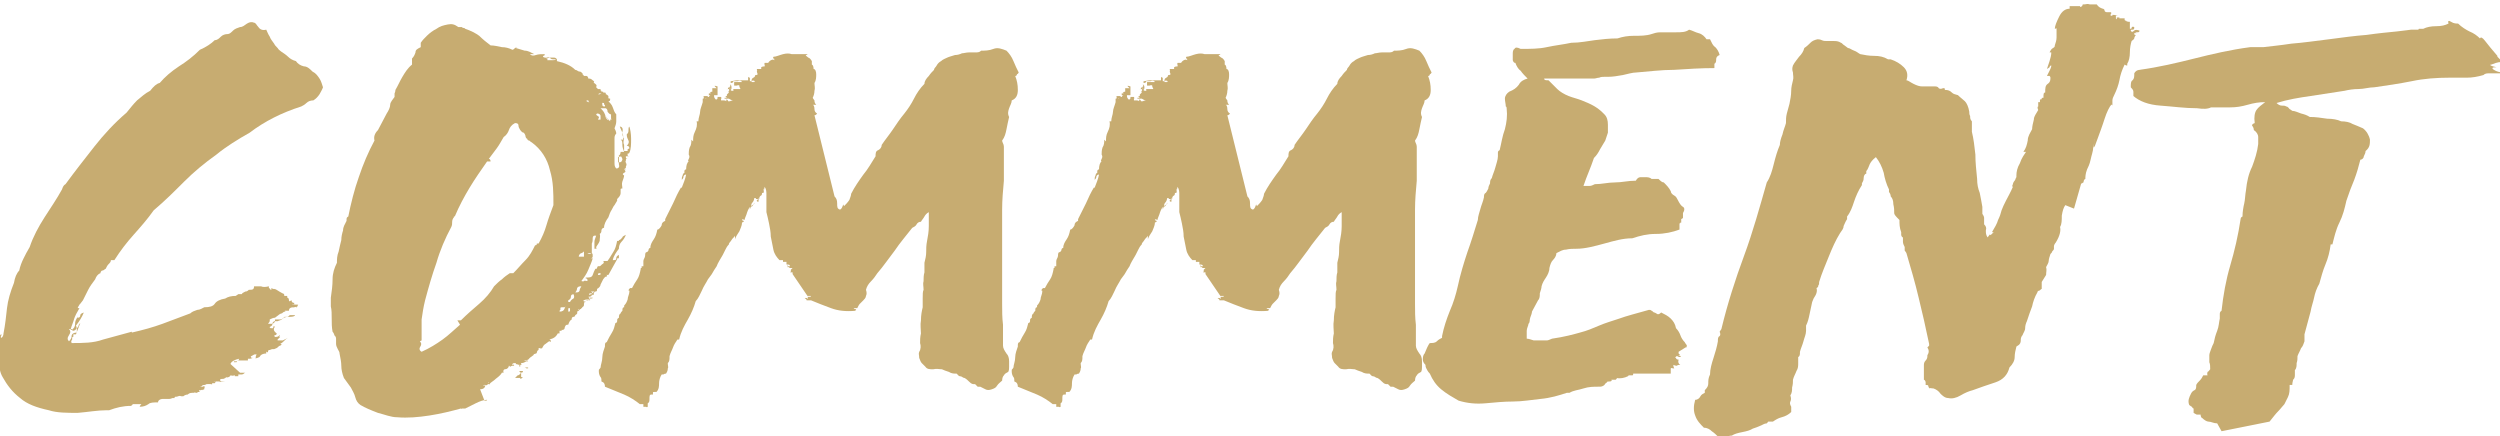
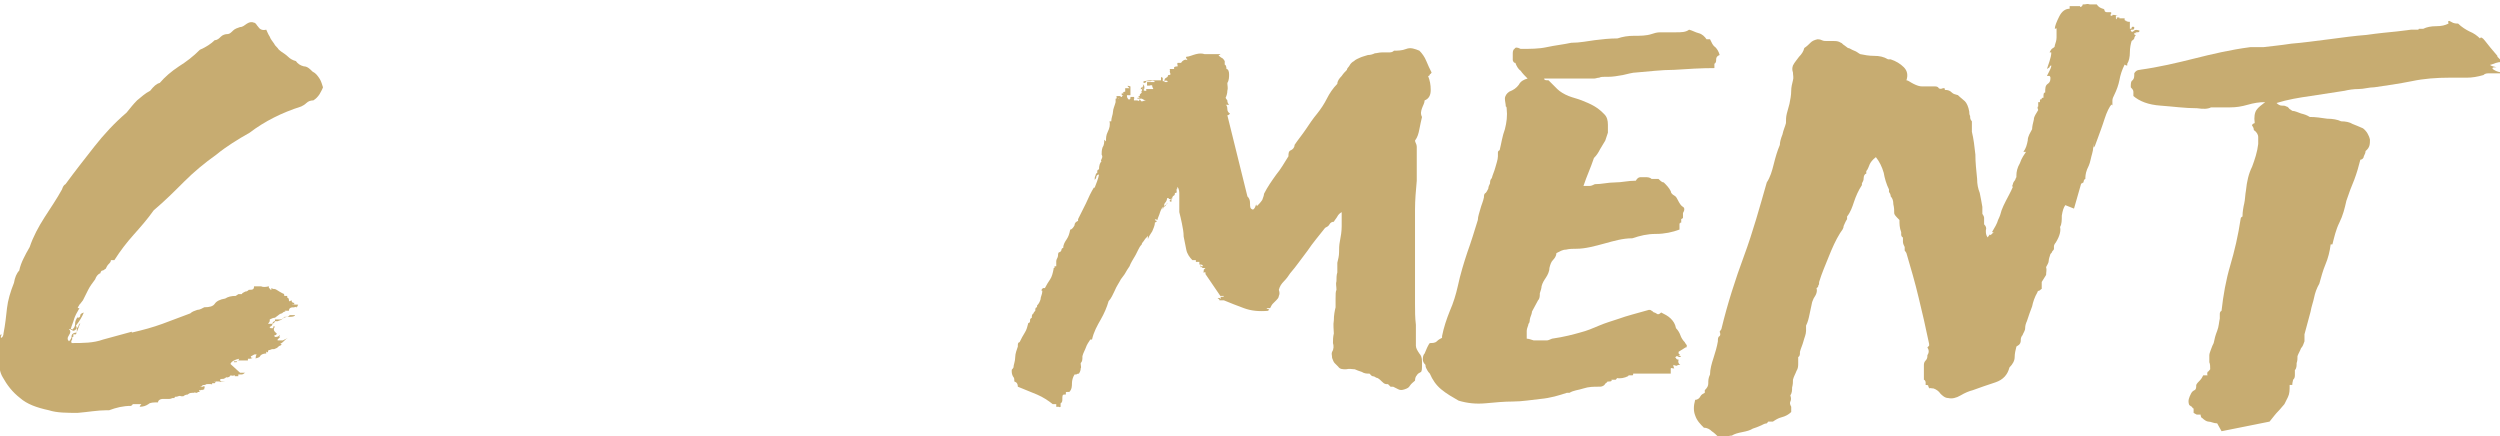
<svg xmlns="http://www.w3.org/2000/svg" id="a" version="1.1" viewBox="0 0 286.4 50">
  <defs>
    <style>
      .st0 {
        fill: #c7ac71;
      }
    </style>
  </defs>
-   <path class="st0" d="M90.8,31.4h0c0,0,0-.2,0-.2h0s-.1,0-.2,0c-.1,0-.1,0,0-.1-.1,0-.2,0-.2,0,0,0-.1,0,0,0,0,0,0,0,0,0h.2c0-.1,0-.2,0-.2,0,0,.1-.1.2-.2,0,0-.1,0-.2,0,0,0,0,0-.2,0,0,0,.1-.1,0-.1h-.2c.1-.1.1-.2,0-.2,0,0,0,0,0,0,0,0,0,.1,0,.1,0,0,0,0,0,0-.1,0-.1,0,0,0,.1,0,.2,0,.2,0s0,0,.1,0c0-.2-.2-.2-.4-.2,0-.2,0-.3,0-.3-.1,0-.3,0-.4,0,0,0,0-.1,0-.1s0,0,0-.1c0,0-.1,0-.2,0,0,0,0,0-.2,0-.3-.3-.6-.7-.7-1.2-.1-.5-.2-1-.3-1.5,0-.5-.1-1-.2-1.5s-.2-.9-.3-1.3c0-.2,0-.5,0-.7,0-.1,0-.2,0-.3v-1c0-.3,0-.6-.2-.9h0s0,.1,0,.2v.4s0,0,0,0v-.6s-.1.5-.1.5c0,0,0-.1,0-.2s0,0,0-.1c0,0-.1.1,0,.3,0,.2,0,.2-.2.2,0,.1,0,.2-.1.3-.1,0-.2.2-.2.2,0,0,0,0,0,0s0,0,0,0c0,0,0,0,0,0h0c0,.2,0,.2-.1.1,0,0,0,.1,0,.2,0,0,0,.1,0,.2-.2,0-.2,0-.2-.2,0,0,0,.1.1,0,0,0,0,0,0-.1,0,0,0,0,0,0s-.1,0-.2,0c0,0,0,0,0-.1h0c0-.1,0-.1,0,0,0,0,0,0-.2,0,0,.2-.1.4-.2.5-.1.1-.2.3-.1.5.1-.1.2-.2.2-.3,0,0,.1-.1.2-.2,0,0-.1.2-.3.3s-.2.3-.3.5c0,0,0-.1,0-.2s0,0,0-.1c0,0-.2.3-.3.6-.1.4-.3.7-.3.9-.2-.1-.3-.1-.3,0,0,0,.1.1.2.1,0,0,0,.1,0,.1s0,0-.2.1c0,.4-.2.7-.3,1-.2.3-.4.6-.5.9,0-.1,0-.3,0-.4-.1.2-.3.3-.4.5-.1.2-.3.3-.3.5-.2.2-.3.4-.4.6-.1.2-.2.4-.3.6-.3.5-.6,1-.7,1.3-.2.3-.4.6-.5.8-.1.2-.3.4-.5.7-.2.4-.5.8-.7,1.3-.2.4-.4.9-.7,1.2-.2.7-.5,1.4-.9,2.1-.4.7-.8,1.4-1,2.3h-.2c-.2.3-.4.6-.5.9-.1.3-.3.6-.4,1,0,.4,0,.6-.2.8,0,.3.1.5,0,.6,0,.1,0,.3-.2.6,0,0-.2,0-.3.1,0,0-.1,0-.1,0s0,0-.1,0c-.2.3-.3.7-.3,1,0,.3,0,.7-.3,1h-.2c-.2,0-.2,0-.2.1,0,0,0,.1,0,.2,0,0-.1,0-.1,0s0,0-.1,0c-.2,0-.2.2-.2.5,0,.2,0,.4-.2.5,0,0,0,.1,0,.2,0,0,0,0,0,.2,0,0,0,0,0,0,0,0-.1.1-.2,0-.1,0-.2,0-.3,0,0,0,0-.2,0-.3,0,0-.2,0-.4,0-.5-.4-1.1-.8-1.8-1.1-.7-.3-1.5-.6-2.2-.9,0-.3-.1-.5-.4-.6,0-.2,0-.4-.1-.5-.1-.1-.2-.4-.2-.6s0-.1,0-.2.1-.1.2-.3c0-.3.2-.7.2-1.2,0-.4.2-.9.3-1.2,0,0,0-.1,0-.2,0,0,0,0,0,0,0-.2.1-.3.2-.3.2-.4.4-.8.6-1.1.2-.3.3-.7.4-1.1.2,0,.2-.2.2-.3,0-.1,0-.2.2-.3,0-.2,0-.4.2-.5,0-.1.1-.2.2-.3,0-.2,0-.4.2-.4,0,0,0-.1,0-.2,0,0,0,0,0,0,.2-.2.3-.4.4-.7,0-.3.2-.6.2-.9,0,0,0-.1,0-.1h-.1c0,0,0-.2.2-.3,0,0,0,0,0,0,0,0,0,0,.2,0,.2-.4.4-.7.6-1s.3-.7.4-1.2c0,0,0-.1,0-.1s0,0,0,0c.1,0,.2,0,.1,0,0,0,0-.1,0-.2h.2c0-.2,0-.4,0-.6,0-.2.2-.4.2-.6,0-.1,0-.3.1-.4,0,0,0,0,0,0,0,0,0,0,0,0,.2,0,.3-.2.3-.3,0-.1.1-.2.2-.2,0-.4.2-.7.4-1,.2-.3.3-.6.4-1.1.2,0,.4-.3.5-.5,0-.3.2-.4.4-.5,0,0,0,0,0,0,0,0,0,0,0-.2.3-.6.6-1.2.9-1.8.3-.7.6-1.3.9-1.8h.1c.2-.5.4-1,.5-1.5-.1,0-.2,0-.3.2,0,.2-.1.3-.2.4,0-.2,0-.3.1-.5,0-.1.1-.3.2-.3,0,0,0-.1,0-.2s.1-.2.2-.2c0-.4.1-.8.3-.9-.1,0-.1-.1,0-.3s.1-.3,0-.5c0,0,.1,0,0,0,0,0,0,0,0,0,0-.2,0-.5.1-.8.2-.3.2-.6.2-.9l.2.2c0-.4,0-.7.2-1.1.2-.4.3-.8.2-1.2h.2c0-.4.2-.8.2-1.1,0-.3.2-.7.3-1.1,0-.2,0-.3,0-.4,0,0,.1,0,.2,0,0,0,.2,0,.2,0,0,0,0-.1-.1,0,0,0-.1,0-.2,0,0-.1,0-.2.1-.2,0,0-.1,0-.1,0,0,0,0,0,0-.1,0,0,.1,0,.2,0,0,0,.1,0,.2,0h0c0,0,.1,0,.1,0,0,0,0,.1-.1.1s-.1,0-.1,0c0,0,.1,0,.2,0,0,0,0,0,.1,0,0,0,.1-.2.2-.2,0,0-.1,0-.2,0,0,0,0,0,0,0,0,0,0,0,0,0,0,0,0,0,0,0s0,0,0,0c0,0,0-.1,0-.2,0,0,.1,0,.2,0,0,0,0,0,0,0s0,0,0-.1c0,0,0,0,0,0s0,0-.1,0c0,0,.1-.1.3-.1,0,0,0-.1,0-.2s0,0,0-.2c0,0,.1,0,.2,0,0,0,.1,0,.3,0,0,0-.1-.1-.2-.2s0-.1.3,0c0,.2,0,.3,0,.4,0,0,0,.3,0,.6,0,0-.2,0-.2,0,0,0-.1,0-.2,0,0,.2,0,.3.2.5.2,0,.2-.1.2-.3h.4c0,0,.1.2,0,.2,0,0,0,.2,0,.2,0,0,.2,0,.3,0,.1,0,.2,0,.3.1,0,0,0,0,0-.2.2,0,.2.2.2.2,0,0,0,0,.2,0,0,0,.2-.1.4-.1-.2,0-.3-.1-.5-.2-.1,0-.3,0-.5,0,0,0,0-.1,0-.1s0,0,0,.1c0,0,0,0,0,0,0,0,0,0,0-.1h.3c0,0-.1,0-.2-.2,0,0,0,0,.2,0,0,0-.1-.1,0-.2,0,0,0,0,0,0l.2-.2c0,0-.1-.1,0-.2s0-.1,0-.2c0,0,.1,0,.2,0,0,0,0,0,0,0,0,0,0-.1-.2,0-.1,0-.2,0-.3,0,.2,0,.2,0,.2-.1,0,0,0-.1.2-.1,0,0,0,0,0,0s0,0,0,0c0,0-.1,0-.1,0s0,0-.1,0,0,0,0,0,.1,0,.2,0c0,0,0,0,0-.1.1,0,.1-.1,0-.2,0,0,.1,0,.1,0,0,0,.1.1.1.3s0,.2-.1.3c0,0,0,.1.2.1s.1,0,.1-.2c.2,0,.3,0,.4,0s.2,0,.4,0c0,0,0,0,0-.1,0,0-.1-.1-.1-.2,0,0,0,0,0,.2s0,.1,0,0c0,0,0-.2,0-.3,0,0-.1,0-.2,0,0,0,.1,0,.2,0,0,0,0,0,0,0,0,0-.1-.1-.3,0-.1,0-.3,0-.3,0,0-.1,0-.2,0-.2,0,0,0,0,0-.2,0,0,.2,0,.4,0,.2,0,.3,0,.5,0-.1-.2-.3-.2-.5-.1-.2,0-.3,0-.5,0,0,.2-.2.2-.3.2,0,0,0,0,0-.2s0,0,0,0c.2,0,.5-.1.7-.1s.5,0,.7,0c0,0,0,0,0,0,.2,0,.3,0,.3,0,0,0,.2,0,.4,0,0,0,0,0,0,0s0,0,0,0c0,0,0,0-.1,0,0,0,0-.2,0-.2s0-.2,0-.2c0,0,.1.1.2.1,0,0,0,.1,0,.2,0,0,0,.1,0,.2h.2c0,0,0,0,0,0s0,0,0,.1c0,0,.1,0,.2,0,0,0,.1,0,.2,0,0,0,0-.1-.1,0-.1,0-.2,0-.2,0h.3c0,0,0-.1-.2-.1,0,0,0,0,.2,0-.2-.1-.3-.1-.4,0,0-.2,0-.3.2-.4s.2-.2.2-.3h.1s.1,0,.2-.1c0,0-.1-.2-.1-.4,0,0,0,0-.1,0,0,0,0,0-.1,0,0,0,.1,0,.2,0s0,0,0-.2c0,0,.1,0,.2,0,0,0,.1,0,.3,0,0,0,0,0,0,0,0,0,0,0,0,0v-.2c0,0,.1-.1.4-.1,0,0,0-.1,0-.2,0,0-.1,0,0-.2.1,0,.2,0,.4,0,0,0,.1-.2.3-.3.2-.1.3-.1.4,0,0-.2,0-.2-.1-.2,0,0-.1,0,0-.2.3,0,.7-.2,1.1-.3.4-.1.7-.1,1,0,0,0,0,0,0,0,0,0,0,0,0,0,.2,0,.6,0,.9,0,.4,0,.7,0,.9,0,0,0,0,.1-.2.1,0,.1.2.2.3.3.1,0,.3.2.4.4,0,0,0,.1,0,.2,0,0,0,0,0,.2.1,0,.2.2.2.5.2,0,.3.3.3.6,0,.3,0,.7-.2,1,0,.3.1.6,0,.9,0,.3-.1.6-.2.8,0,0,.1.2.2.3,0,.1,0,.3.2.5,0,0-.1,0-.2,0-.1,0-.2,0-.2,0,.1,0,.2.2.2.5,0,.2.1.4.3.5,0,0-.1.2-.3.2l2.3,9.3c.2.2.3.4.3.8,0,.4,0,.6.3.7.2,0,.3-.3.4-.6,0,0,0,0,0,0,0,0,0,.1.1.2.2-.2.4-.4.6-.7.1-.3.2-.5.2-.7.4-.8.9-1.5,1.4-2.2.5-.6.9-1.3,1.4-2.1,0-.3,0-.6.3-.7.2-.1.4-.3.4-.6.4-.6.9-1.2,1.3-1.8s.8-1.2,1.3-1.8c.4-.5.8-1.1,1.1-1.7s.7-1.2,1.2-1.7c0-.3.2-.6.5-.9.2-.3.4-.5.6-.7,0-.2.2-.3.3-.5.1-.2.3-.4.5-.5.2-.2.5-.3.7-.4.2-.1.6-.2.9-.3.3,0,.6-.1.8-.2.2,0,.5-.1.8-.1.2,0,.4,0,.7,0,.3,0,.5,0,.7-.2.4,0,.9,0,1.4-.2s1,0,1.5.2c.3.3.6.7.8,1.2s.4.9.6,1.3c0,0-.1.2-.2.2,0,0,0,.2-.2.2.2.5.3,1,.3,1.6,0,.6-.2,1-.7,1.2,0,.3-.2.6-.3.9-.1.3-.2.6,0,1-.1.4-.2.9-.3,1.4s-.2.9-.5,1.3c0,.2.2.4.2.7,0,.3,0,.5,0,.6,0,1.1,0,2.2,0,3.3-.1,1.1-.2,2.2-.2,3.3,0,.2,0,.4,0,.5,0,.1,0,.3,0,.5,0,.7,0,1.4,0,2.1,0,.7,0,1.4,0,2,0,.4,0,1,0,1.6v1.6c0,.8,0,1.6,0,2.5,0,.8,0,1.6.1,2.4,0,.3,0,.6,0,.9,0,.3,0,.6,0,.9,0,0,0,.2,0,.3,0,.1,0,.2,0,.3,0,.3.2.6.4.9.2.2.3.5.3.9s0,.4,0,.6c0,.2,0,.4-.1.6-.2.1-.4.2-.5.4-.1.1-.2.3-.2.6-.2.2-.4.3-.6.6-.1.2-.3.3-.6.4-.3.1-.5.1-.7,0-.2-.1-.4-.2-.6-.3,0,0,0,0-.1,0s-.1,0-.2,0c0,0,0,0-.1-.1,0,0-.1-.1-.2-.2h-.2c-.2,0-.4-.2-.5-.3-.1-.1-.3-.3-.5-.4-.2,0-.3-.2-.5-.2-.2,0-.3-.2-.4-.3-.3,0-.6,0-.9-.2-.3-.1-.6-.2-.8-.3-.3,0-.6-.1-1,0-.4,0-.7,0-.9-.3l-.4-.4s0,0,0,0,0,0,0,0h0c-.1-.1-.2-.3-.3-.6,0-.3-.1-.5,0-.7.2-.3.2-.7.1-1,0-.3,0-.7.1-1.1,0-.4-.1-1,0-1.5,0-.6.1-1.1.2-1.5,0-.2,0-.5,0-1s0-.8.1-1c0-.4-.1-.7,0-1,0-.3,0-.7.1-1,0-.2,0-.4,0-.6,0-.2,0-.4,0-.5.1-.4.2-.8.2-1.2s0-.8.1-1.3c.1-.5.2-1.1.2-1.7s0-1.1,0-1.6c-.2.1-.4.3-.5.5-.1.2-.3.4-.4.6-.2,0-.4.1-.5.3-.1.2-.3.3-.5.4-.7.9-1.4,1.7-2,2.6-.7.9-1.3,1.8-2,2.6-.2.3-.4.6-.7.9-.3.3-.5.6-.6,1,.1.3.1.5,0,.7,0,.2-.2.4-.3.5s-.3.3-.4.4c-.1.1-.2.3-.3.5,0,0,0,0-.2,0,0,0-.1,0-.2,0,0,0,0,.1.2.1s0,0,0,.2c-1.1.1-2,0-2.8-.3-.8-.3-1.6-.6-2.3-.9,0,0-.2,0-.5,0,0,0,0-.2-.2-.2,0-.1.2-.1.3,0,.1,0,.1,0,0-.2,0,0,.1,0,.2,0s.2,0,.2-.1h-.2c0,0,0-.1,0,0,0,0-.1,0-.2,0Z" />
  <path class="st0" d="M192.3,40.3s0,0,0,.2c0,0,.1.1.2.2,0,0-.1,0-.1,0s0,0,.1,0c0,0,0,0-.2,0,0,0,.1.1.2.1s.1,0,0,.1c0,0-.1,0,0,0,0,0,0,0-.2,0,0,0,0,0,.1,0,0,0-.1,0-.3,0,0,0,0,0,0,0s.1,0,.2-.1c0,0,0-.1-.1,0,0,0-.1,0-.1,0,0,0-.1,0-.2.2,0,0,0,0,0,0s0,0,.1,0c0,0,0,.1,0,0s0,0,0,0c0,.1.1.2.3.2-.1.3,0,.5.2.6-.2,0-.3,0-.4.1,0,0-.2,0-.4-.1,0,.1,0,.2.1.4-.1,0-.2,0-.2,0s0-.1-.2,0c0,0,0,.2,0,.3,0,.1,0,.2,0,.3-.2,0-.3,0-.4,0s-.2,0-.4,0c0,0,0,.1,0,0s0,0,0,0,0,0-.1,0h-.4c0,0-.1,0-.2,0-.3,0-.6,0-.8,0-.3,0-.5,0-.7,0-.2,0-.4,0-.6,0-.2,0-.5,0-.7,0,0,.1,0,.2-.1.2-.2,0-.2,0-.2,0,0,0-.1,0,0,0s0,0-.3,0c0,0-.1,0,0-.1,0,0,0,0,0,0-.2,0-.2,0,0,0,.1,0,.2,0,0,.2-.4.2-.9.3-1.3.2.1,0,0,.1-.1.2-.2,0-.4,0-.5,0,.1.1,0,.2-.2.2s-.3,0-.3.1c0,0-.2.1-.3.3-.1.1-.3.2-.5.2h-.2c-.5,0-1.1,0-1.7.2s-1.1.2-1.6.5c0,0,0,0-.1,0s-.1,0-.2,0c-.9.3-1.9.6-3,.7-1,.1-2.1.3-3.2.3-1,0-2,.1-3.1.2-1.1.1-2.1,0-3.1-.3-.7-.4-1.4-.8-2-1.3-.6-.5-1-1.1-1.3-1.8,0,0-.2-.2-.3-.4-.1-.2-.2-.3-.2-.6-.2-.2-.3-.4-.3-.6,0-.2,0-.5.2-.7.1-.2.2-.5.3-.7.1-.2.2-.4.3-.5.3,0,.6,0,.8-.2.2-.2.4-.3.6-.4,0-.1,0-.2,0-.2.2-1,.5-1.9.9-2.9.4-.9.7-1.9.9-2.8,0,0,0,0,0,0s0,0,0,0c.3-1.4.7-2.7,1.1-3.9.4-1.1.8-2.4,1.2-3.7,0,0,.1,0,0,0,0,0,0,0,0,0,0-.4.2-.9.3-1.3.1-.4.3-.8.4-1.3,0-.2,0-.4.2-.5.1-.1.2-.3.3-.5,0-.2.1-.4.2-.6,0-.2,0-.4.2-.6.1-.4.3-.8.4-1.2.1-.4.3-.9.3-1.3,0-.2,0-.3,0-.4s0-.2.2-.3c.2-.8.3-1.6.6-2.4.2-.8.3-1.5.2-2.4,0,0,0-.2-.1-.2,0-.3-.1-.6-.1-.9s.2-.6.5-.8c.5-.2.8-.4,1.1-.8.2-.4.6-.6,1-.7-.3-.3-.6-.6-.8-.9-.3-.2-.5-.6-.6-.9-.1,0-.2,0-.3-.3,0-.2,0-.5,0-.7s0-.5.2-.6c.1-.2.3-.2.7,0,1.1,0,2.1,0,3-.2.9-.2,1.9-.3,2.8-.5,1,0,1.9-.2,2.7-.3.8-.1,1.7-.2,2.6-.2.6-.2,1.2-.3,1.9-.3.7,0,1.4,0,2-.2.3-.1.6-.2,1-.2.6,0,1.2,0,1.8,0s1.1,0,1.5-.3c.4.1.7.3,1.1.4s.7.4.9.7c0,0,.1,0,.2,0,0,0,0,0,.2,0,.2.4.3.7.6.9.2.2.4.5.5.9-.3.1-.4.3-.4.5,0,.2,0,.4-.2.5v.5c-1.5,0-3.1.1-4.6.2-1.5,0-3,.2-4.3.3-.5,0-1.1.2-1.6.3-.6.1-1.1.2-1.7.2,0,0-.2,0-.2,0,0,0-.2,0-.2,0-.2,0-.4,0-.6.1-.2,0-.4.1-.6.1,0,0-.2,0-.2,0,0,0-.2,0-.3,0-.1,0-.3,0-.4,0-.2,0-.3,0-.4,0h-.5c-.3,0-.7,0-1,0-.3,0-.7,0-1,0-.3,0-.6,0-1,0s-.7,0-.9,0c0,.2.2.2.5.2.3.3.7.7,1,1,.3.3.8.6,1.3.8.5.2,1,.3,1.5.5.5.2,1,.4,1.5.7.5.3.8.6,1.1.9.3.3.4.7.4,1.2,0,0,0,.2,0,.2s0,.2,0,.2,0,.2,0,.2c0,0,0,.2,0,.3l-.3.9c-.2.3-.4.7-.6,1-.2.4-.4.7-.7,1-.2.6-.4,1.1-.6,1.6-.2.5-.4,1-.6,1.6.2,0,.5,0,.7,0s.4-.1.6-.2c.8,0,1.5-.2,2.3-.2.8,0,1.5-.2,2.4-.2.1-.2.3-.4.5-.4.2,0,.4,0,.6,0,.2,0,.5,0,.7.2.3,0,.5,0,.8,0,.2.2.4.4.6.4.3.3.6.6.8,1,0,.2.2.4.4.5.2.1.3.3.4.5.2.4.4.7.6.8.2.1.2.4,0,.7,0,0,0,0,0,.1,0,0,0,0,0,.1h0c0,.1,0,.2,0,.3s0,.1-.2.2c0,0,0,0,0,.2,0,0,0,.1,0,.2,0,0-.1,0-.1,0s0,.1-.1.1c0,0,0,.2,0,.3,0,.1,0,.2,0,.3,0,0,0,0,0,.1-.8.3-1.7.5-2.7.5-1,0-1.8.2-2.7.5-1.1,0-2.1.3-3.2.6-1.1.3-2.2.6-3.2.6-.4,0-.8,0-1.2.1-.4,0-.7.2-1.1.4,0,.3-.2.6-.4.8-.2.2-.3.5-.4.9,0,.4-.2.8-.4,1.1-.2.3-.4.6-.5,1,0,.2-.1.5-.2.8,0,.3,0,.6-.2.8l-.7,1.3c0,.2-.1.4-.2.7s0,.5-.2.7c0,.2-.2.5-.2.8,0,.3,0,.6,0,.9.2,0,.5.1.8.2.3,0,.6,0,.9,0s.4,0,.6,0,.3-.1.6-.2c1.4-.2,2.5-.5,3.2-.7.8-.2,1.5-.5,2.2-.8.7-.3,1.4-.5,2.3-.8.8-.3,2-.6,3.4-1,.1,0,.2,0,.3.1.1,0,.2.2.3.2s.2.1.4.2c.1,0,.2,0,.4-.2.4.2.8.4,1.1.7.3.3.5.6.6,1.1.2.2.4.5.5.8s.3.6.5.8c0,0,0,.1,0,0,0,0,0,0,0,0,0,0,.1.2.2.3s0,.2,0,.3c0,0,0,0-.1,0Z" />
  <path class="st0" d="M138.1,31.4h0c0,0,0-.2,0-.2h0s-.1,0-.2,0c-.1,0-.1,0,0-.1-.1,0-.2,0-.2,0,0,0-.1,0,0,0,0,0,0,0,0,0h.2c0-.1,0-.2,0-.2,0,0,.1-.1.2-.2,0,0-.1,0-.2,0,0,0,0,0-.2,0,0,0,.1-.1,0-.1h-.2c.1-.1.1-.2,0-.2,0,0,0,0,0,0,0,0,0,.1,0,.1,0,0,0,0,0,0-.1,0-.1,0,0,0,.1,0,.2,0,.2,0s0,0,.1,0c0-.2-.2-.2-.4-.2,0-.2,0-.3,0-.3-.1,0-.3,0-.4,0,0,0,0-.1,0-.1s0,0,0-.1c0,0-.1,0-.2,0,0,0,0,0-.2,0-.3-.3-.6-.7-.7-1.2-.1-.5-.2-1-.3-1.5,0-.5-.1-1-.2-1.5s-.2-.9-.3-1.3c0-.2,0-.5,0-.7,0-.1,0-.2,0-.3v-1c0-.3,0-.6-.2-.9h0s0,.1,0,.2v.4s0,0,0,0v-.6s-.1.5-.1.5c0,0,0-.1,0-.2s0,0,0-.1c0,0-.1.1,0,.3,0,.2,0,.2-.2.2,0,.1,0,.2-.1.3-.1,0-.2.2-.2.2,0,0,0,0,0,0s0,0,0,0c0,0,0,0,0,0h0c0,.2,0,.2-.1.1,0,0,0,.1,0,.2,0,0,0,.1,0,.2-.2,0-.2,0-.2-.2,0,0,0,.1.1,0,0,0,0,0,0-.1,0,0,0,0,0,0s-.1,0-.2,0c0,0,0,0,0-.1h0c0-.1,0-.1,0,0,0,0,0,0-.2,0,0,.2-.1.4-.2.5-.1.1-.2.3-.1.5.1-.1.2-.2.2-.3,0,0,.1-.1.2-.2,0,0-.1.2-.3.3s-.2.3-.3.5c0,0,0-.1,0-.2s0,0,0-.1c0,0-.2.3-.3.6-.1.4-.3.7-.3.9-.2-.1-.3-.1-.3,0,0,0,.1.1.2.1,0,0,0,.1,0,.1s0,0-.2.1c0,.4-.2.7-.3,1-.2.3-.4.6-.5.9,0-.1,0-.3,0-.4-.1.2-.3.3-.4.5-.1.2-.3.3-.3.5-.2.2-.3.4-.4.6-.1.2-.2.4-.3.6-.3.5-.6,1-.7,1.3-.2.3-.4.6-.5.8-.1.2-.3.4-.5.7-.2.4-.5.8-.7,1.3-.2.4-.4.9-.7,1.2-.2.7-.5,1.4-.9,2.1-.4.7-.8,1.4-1,2.3h-.2c-.2.3-.4.6-.5.9-.1.3-.3.6-.4,1,0,.4,0,.6-.2.8,0,.3.1.5,0,.6,0,.1,0,.3-.2.6,0,0-.2,0-.3.1,0,0-.1,0-.1,0,0,0,0,0-.1,0-.2.3-.3.7-.3,1,0,.3,0,.7-.3,1h-.2c-.2,0-.2,0-.2.1,0,0,0,.1,0,.2,0,0-.1,0-.1,0,0,0,0,0-.1,0-.2,0-.2.2-.2.5,0,.2,0,.4-.2.5,0,0,0,.1,0,.2,0,0,0,0,0,.2,0,0,0,0,0,0,0,0-.1.1-.2,0-.1,0-.2,0-.3,0,0,0,0-.2,0-.3,0,0-.2,0-.4,0-.5-.4-1.1-.8-1.8-1.1-.7-.3-1.5-.6-2.2-.9,0-.3-.1-.5-.4-.6,0-.2,0-.4-.1-.5-.1-.1-.2-.4-.2-.6s0-.1,0-.2.1-.1.2-.3c0-.3.2-.7.2-1.2,0-.4.2-.9.3-1.2,0,0,0-.1,0-.2,0,0,0,0,0,0,0-.2.1-.3.2-.3.2-.4.4-.8.6-1.1.2-.3.3-.7.4-1.1.2,0,.2-.2.2-.3s0-.2.2-.3c0-.2,0-.4.2-.5,0-.1.1-.2.2-.3,0-.2,0-.4.2-.4,0,0,0-.1,0-.2,0,0,0,0,0,0,.2-.2.3-.4.4-.7,0-.3.2-.6.2-.9,0,0,0-.1,0-.1h-.1c0,0,0-.2.2-.3,0,0,0,0,0,0,0,0,0,0,.2,0,.2-.4.4-.7.6-1s.3-.7.4-1.2c0,0,0-.1,0-.1s0,0,0,0c.1,0,.2,0,.1,0,0,0,0-.1,0-.2h.2c0-.2,0-.4,0-.6,0-.2.2-.4.2-.6,0-.1,0-.3.1-.4,0,0,0,0,0,0,0,0,0,0,0,0,.2,0,.3-.2.3-.3,0-.1.1-.2.2-.2,0-.4.2-.7.4-1,.2-.3.3-.6.4-1.1.2,0,.4-.3.5-.5,0-.3.2-.4.4-.5,0,0,0,0,0,0,0,0,0,0,0-.2.3-.6.6-1.2.9-1.8.3-.7.6-1.3.9-1.8h.1c.2-.5.4-1,.5-1.5-.1,0-.2,0-.3.2,0,.2-.1.3-.2.4,0-.2,0-.3.1-.5,0-.1.1-.3.2-.3,0,0,0-.1,0-.2s.1-.2.2-.2c0-.4.1-.8.3-.9-.1,0-.1-.1,0-.3s.1-.3,0-.5c0,0,.1,0,0,0,0,0,0,0,0,0,0-.2,0-.5.1-.8.2-.3.2-.6.2-.9l.2.2c0-.4,0-.7.2-1.1.2-.4.3-.8.2-1.2h.2c0-.4.2-.8.2-1.1,0-.3.2-.7.3-1.1,0-.2,0-.3,0-.4,0,0,.1,0,.2,0,0,0,.2,0,.2,0,0,0,0-.1-.1,0,0,0-.1,0-.2,0,0-.1,0-.2.1-.2,0,0-.1,0-.1,0s0,0,0-.1c0,0,.1,0,.2,0,0,0,.1,0,.2,0h0c0,0,.1,0,.1,0,0,0,0,.1-.1.1s-.1,0-.1,0c0,0,.1,0,.2,0,0,0,0,0,.1,0,0,0,.1-.2.2-.2,0,0-.1,0-.2,0,0,0,0,0,0,0,0,0,0,0,0,0,0,0,0,0,0,0s0,0,0,0c0,0,0-.1,0-.2,0,0,.1,0,.2,0,0,0,0,0,0,0s0,0,0-.1c0,0,0,0,0,0,0,0,0,0-.1,0,0,0,.1-.1.3-.1,0,0,0-.1,0-.2s0,0,0-.2c0,0,.1,0,.2,0,0,0,.1,0,.3,0,0,0-.1-.1-.2-.2s0-.1.3,0c0,.2,0,.3,0,.4,0,0,0,.3,0,.6,0,0-.2,0-.2,0,0,0-.1,0-.2,0,0,.2,0,.3.2.5.2,0,.2-.1.2-.3h.4c0,0,.1.2,0,.2,0,0,0,.2,0,.2,0,0,.2,0,.3,0,.1,0,.2,0,.3.1,0,0,0,0,0-.2.2,0,.2.2.2.2,0,0,0,0,.2,0,0,0,.2-.1.4-.1-.2,0-.3-.1-.5-.2-.1,0-.3,0-.5,0,0,0,0-.1,0-.1s0,0,0,.1c0,0,0,0,0,0,0,0,0,0,0-.1h.3c0,0-.1,0-.2-.2,0,0,0,0,.2,0,0,0-.1-.1,0-.2,0,0,0,0,0,0l.2-.2c0,0-.1-.1,0-.2s0-.1,0-.2c0,0,.1,0,.2,0,0,0,0,0,0,0,0,0,0-.1-.2,0-.1,0-.2,0-.3,0,.2,0,.2,0,.2-.1,0,0,0-.1.2-.1,0,0,0,0,0,0s0,0,0,0c0,0-.1,0-.1,0,0,0,0,0-.1,0s0,0,0,0,.1,0,.2,0c0,0,0,0,0-.1.1,0,.1-.1,0-.2,0,0,.1,0,.1,0,0,0,.1.1.1.3,0,.1,0,.2-.1.3,0,0,0,.1.2.1s.1,0,.1-.2c.2,0,.3,0,.4,0s.2,0,.4,0c0,0,0,0,0-.1,0,0-.1-.1-.1-.2,0,0,0,0,0,.2s0,.1,0,0c0,0,0-.2,0-.3,0,0-.1,0-.2,0,0,0,.1,0,.2,0,0,0,0,0,0,0,0,0-.1-.1-.3,0-.1,0-.3,0-.3,0,0-.1,0-.2,0-.2,0,0,0,0,0-.2,0,0,.2,0,.4,0,.2,0,.3,0,.5,0-.1-.2-.3-.2-.5-.1-.2,0-.3,0-.5,0,0,.2-.2.2-.3.2,0,0,0,0,0-.2s0,0,0,0c.2,0,.5-.1.7-.1s.5,0,.7,0c0,0,0,0,0,0,.2,0,.3,0,.3,0,0,0,.2,0,.4,0,0,0,0,0,0,0s0,0,0,0c0,0,0,0-.1,0,0,0,0-.2,0-.2s0-.2,0-.2c0,0,.1.1.2.1,0,0,0,.1,0,.2,0,0,0,.1,0,.2h.2c0,0,0,0,0,0s0,0,0,.1c0,0,.1,0,.2,0,0,0,.1,0,.2,0,0,0,0-.1-.1,0-.1,0-.2,0-.2,0h.3c0,0,0-.1-.2-.1,0,0,0,0,.2,0-.2-.1-.3-.1-.4,0,0-.2,0-.3.2-.4s.2-.2.2-.3h.1s.1,0,.2-.1c0,0-.1-.2-.1-.4,0,0,0,0-.1,0,0,0,0,0-.1,0,0,0,.1,0,.2,0s0,0,0-.2c0,0,.1,0,.2,0,0,0,.1,0,.3,0,0,0,0,0,0,0,0,0,0,0,0,0v-.2c0,0,.1-.1.4-.1,0,0,0-.1,0-.2,0,0-.1,0,0-.2.1,0,.2,0,.4,0,0,0,.1-.2.3-.3.2-.1.3-.1.4,0,0-.2,0-.2-.1-.2,0,0-.1,0,0-.2.3,0,.7-.2,1.1-.3.4-.1.7-.1,1,0,0,0,0,0,0,0s0,0,0,0c.2,0,.6,0,.9,0,.4,0,.7,0,.9,0,0,0,0,.1-.2.1,0,.1.2.2.3.3.1,0,.3.2.4.4,0,0,0,.1,0,.2,0,0,0,0,0,.2.1,0,.2.2.2.5.2,0,.3.3.3.6,0,.3,0,.7-.2,1,0,.3.1.6,0,.9,0,.3-.1.6-.2.8,0,0,.1.2.2.3,0,.1,0,.3.2.5,0,0-.1,0-.2,0-.1,0-.2,0-.2,0,.1,0,.2.2.2.5,0,.2.1.4.3.5,0,0-.1.2-.3.2l2.3,9.3c.2.2.3.4.3.8,0,.4,0,.6.3.7.2,0,.3-.3.4-.6,0,0,0,0,0,0s0,.1.1.2c.2-.2.4-.4.6-.7.1-.3.2-.5.2-.7.4-.8.9-1.5,1.4-2.2.5-.6.9-1.3,1.4-2.1,0-.3,0-.6.3-.7.2-.1.4-.3.4-.6.4-.6.9-1.2,1.3-1.8s.8-1.2,1.3-1.8c.4-.5.8-1.1,1.1-1.7s.7-1.2,1.2-1.7c0-.3.2-.6.5-.9.2-.3.4-.5.6-.7,0-.2.2-.3.3-.5.1-.2.3-.4.5-.5.2-.2.5-.3.7-.4.2-.1.6-.2.9-.3.3,0,.6-.1.8-.2.2,0,.5-.1.8-.1.2,0,.4,0,.7,0,.3,0,.5,0,.7-.2.4,0,.9,0,1.4-.2s1,0,1.5.2c.3.3.6.7.8,1.2s.4.9.6,1.3c0,0-.1.2-.2.2,0,0,0,.2-.2.2.2.5.3,1,.3,1.6,0,.6-.2,1-.7,1.2,0,.3-.2.6-.3.9-.1.3-.2.6,0,1-.1.4-.2.9-.3,1.4s-.2.9-.5,1.3c0,.2.2.4.2.7,0,.3,0,.5,0,.6,0,1.1,0,2.2,0,3.3-.1,1.1-.2,2.2-.2,3.3,0,.2,0,.4,0,.5,0,.1,0,.3,0,.5,0,.7,0,1.4,0,2.1,0,.7,0,1.4,0,2,0,.4,0,1,0,1.6v1.6c0,.8,0,1.6,0,2.5,0,.8,0,1.6.1,2.4,0,.3,0,.6,0,.9,0,.3,0,.6,0,.9,0,0,0,.2,0,.3,0,.1,0,.2,0,.3,0,.3.2.6.4.9.2.2.3.5.3.9s0,.4,0,.6c0,.2,0,.4-.1.6-.2.1-.4.2-.5.4-.1.1-.2.3-.2.6-.2.2-.4.3-.6.6-.1.2-.3.3-.6.4-.3.1-.5.1-.7,0-.2-.1-.4-.2-.6-.3,0,0,0,0-.1,0s-.1,0-.2,0c0,0,0,0-.1-.1,0,0-.1-.1-.2-.2h-.2c-.2,0-.4-.2-.5-.3-.1-.1-.3-.3-.5-.4-.2,0-.3-.2-.5-.2-.2,0-.3-.2-.4-.3-.3,0-.6,0-.9-.2-.3-.1-.6-.2-.8-.3-.3,0-.6-.1-1,0-.4,0-.7,0-.9-.3l-.4-.4s0,0,0,0,0,0,0,0h0c-.1-.1-.2-.3-.3-.6,0-.3-.1-.5,0-.7.2-.3.2-.7.1-1,0-.3,0-.7.1-1.1,0-.4-.1-1,0-1.5,0-.6.1-1.1.2-1.5,0-.2,0-.5,0-1s0-.8.1-1c0-.4-.1-.7,0-1,0-.3,0-.7.1-1,0-.2,0-.4,0-.6,0-.2,0-.4,0-.5.1-.4.2-.8.2-1.2s0-.8.1-1.3c.1-.5.2-1.1.2-1.7s0-1.1,0-1.6c-.2.1-.4.3-.5.5-.1.2-.3.4-.4.6-.2,0-.4.1-.5.3-.1.2-.3.3-.5.4-.7.9-1.4,1.7-2,2.6-.7.9-1.3,1.8-2,2.6-.2.3-.4.6-.7.9-.3.3-.5.6-.6,1,.1.3.1.5,0,.7,0,.2-.2.4-.3.5s-.3.3-.4.4c-.1.1-.2.3-.3.5,0,0,0,0-.2,0,0,0-.1,0-.2,0,0,0,0,.1.2.1s0,0,0,.2c-1.1.1-2,0-2.8-.3-.8-.3-1.6-.6-2.3-.9,0,0-.2,0-.5,0,0,0,0-.2-.2-.2,0-.1.2-.1.3,0,.1,0,.1,0,0-.2,0,0,.1,0,.2,0s.2,0,.2-.1h-.2c0,0,0-.1,0,0,0,0-.1,0-.2,0Z" />
-   <path class="st0" d="M27.5,42.7c.2,0,.3,0,.3,0,0,0,.2,0,.3,0-.1,0-.2.2-.4.2-.2,0-.3,0-.4,0-.1,0-.1,0,0,0,0,0,0,0,0,.2-.1,0-.2,0-.2,0s0,0-.2,0c0,0,0-.1,0-.1s.2,0,.2,0c0,0-.1,0-.3,0-.1.1-.3,0-.4,0,0,0,0,.1-.2.2-.1,0-.2.1-.3,0,0,0,0,.1-.3.2-.2,0-.3,0-.4.1,0,.1.1.2.2.2.1,0,.2,0,.4,0-.2,0-.5.1-.7,0-.3,0-.5,0-.6,0,0,0,0,.1.1,0,0,0,0,0,.1,0,0,0,0,.1-.1.2,0,0-.2,0-.3,0,0,0,0,0,0,.1s0,0-.2,0c0,0,0,0,0,0s0,0,0,0c-.1,0-.2,0-.3,0s-.2,0-.3.1c0,0,0,0,0,0,0,0,0,0,.2,0,0,0-.1,0-.2,0,0,0-.1,0-.1,0-.2,0-.3.1-.3.2,0,0-.1,0-.2,0,.1,0,.2.1.3,0s.2,0,.3,0c-.1.1-.1.2-.1.3,0,0,0,0-.3.1.2,0,.1-.1-.1,0-.2,0-.3,0-.1.2-.2,0-.3,0-.3.1,0,0-.1,0-.2,0h0c0,0,0-.1-.2,0-.1,0-.1,0,0,0-.3,0-.5,0-.7.2-.2,0-.4.1-.5.2,0,0,0,0,0,0s0,0,0,0c-.2,0-.2,0-.2,0-.1,0-.2-.1-.4,0s-.3,0-.4.1c0,0,0,0,0,0s0,0,0,.1c0,0-.2,0-.6,0,0,0,0,0,.2,0,.1,0,.2,0,.2,0-.1,0-.2.1-.4.1s-.3,0-.5,0h0,0c-.1,0-.2,0-.2,0h0c-.4,0-.6.2-.6.4-.5,0-.9,0-1.1.2-.3.2-.6.3-1,.3,0,0,0-.1.2-.3-.2,0-.4,0-.5,0s-.2,0-.3,0c0,0,0,0,0,0s0,0,0,0c-.1,0-.2,0-.2,0,0,0,0,.1-.2.2-.9,0-1.7.2-2.5.5h-.3c-1,0-2.1.2-3.3.3-1.2,0-2.4,0-3.3-.3-1.4-.3-2.5-.7-3.3-1.4-.9-.7-1.5-1.5-2-2.4-.3-.5-.4-1.1-.4-1.8,0-.7,0-1.3-.3-1.9.2-.2.3-.4.3-.6s0-.4.2-.6c.1,0,.1.1,0,.2,0,.1,0,.2,0,.2.2,0,.3-.3.3-.5.2-1,.3-2,.4-2.9s.4-1.9.8-2.9c0,0,0,0,0,0,0,0,0,0,0,0,.1-.6.3-1.1.6-1.4.1-.5.3-1,.5-1.4.2-.4.4-.8.7-1.3.4-1.2,1-2.3,1.7-3.4s1.4-2.1,2-3.2c0,0,0,0,0,0s0,0,0,0c.1-.3.2-.5.4-.6h0c1.1-1.5,2.2-2.9,3.3-4.3,1.1-1.4,2.3-2.7,3.7-3.9.4-.5.8-1,1.2-1.4.5-.4.9-.8,1.5-1.1.4-.5.7-.8,1.1-.9.6-.7,1.3-1.3,2.2-1.9.8-.5,1.6-1.1,2.4-1.9.7-.3,1.3-.7,1.7-1.1.3,0,.5-.2.7-.4.2-.2.5-.3.8-.3.2,0,.4-.2.6-.4.2-.2.5-.3.8-.4.3,0,.5-.2.8-.4.3-.2.6-.2.8-.1.2,0,.3.3.5.5.2.3.5.4.9.3.1.2.2.5.4.8.1.3.3.5.5.8.1.2.2.3.4.5.1.2.3.3.4.4.3.2.6.4.8.6.2.2.5.4.9.5.2.3.5.5.9.6.4,0,.7.3,1,.6.4.2.6.5.8.8s.3.7.4,1c0,0,0,0,0,0-.1.3-.3.6-.4.8-.2.3-.4.5-.7.7-.3,0-.6.1-.8.3s-.4.3-.6.4c-2.2.7-4.2,1.7-5.9,3-.7.4-1.4.8-2,1.2-.6.4-1.2.8-1.8,1.3-1.4,1-2.6,2-3.7,3.1-1.1,1.1-2.2,2.2-3.5,3.3-.7,1-1.5,1.9-2.3,2.8-.8.9-1.5,1.8-2.2,2.9-.1,0-.2,0-.2,0s0,0-.2,0c0,.2-.1.3-.3.5-.1.1-.2.3-.3.5-.1,0-.2.2-.4.2-.1,0-.2.2-.2.3-.3.1-.5.4-.6.7-.3.4-.6.8-.8,1.2-.2.4-.4.8-.6,1.2-.1.1-.2.3-.4.5-.1.2-.2.3-.2.4,0,0,0,0,0,0s0,0,0,0h.2c-.3.5-.5.9-.6,1.2-.1.4-.3.8-.4,1.2,0,0,0,.1,0,.1h0c0,0,0,0,0,0,0,0,.1,0,.1,0,.3-.2.4-.4.4-.7s.1-.5.3-.8c.1,0,.1,0,0,0s0,0,0,.1c.2,0,.3-.1.3-.3,0-.1.1-.2.4-.3-.2.5-.5,1-.9,1.5.1.2.1.3,0,.4,0,.1-.2.2-.4.2s0,0,0,0c0,0,0-.1,0-.2-.2,0-.3,0-.4,0,.2.2.2.4,0,.7-.2.3-.2.5,0,.7.2-.2.3-.4.3-.6,0-.2.2-.4.6-.4,0-.1,0-.2,0-.3s0-.1,0-.2c.1-.1.2-.2.2-.3,0-.1.1-.2.2-.3h0c0,0-.5,1.3-.5,1.3,0,0,0,0-.1,0,0,0,0,0-.2,0,0,0,0,.1,0,.2s0,.1-.2.2c.1,0,.1.2,0,.3s0,.2,0,.3c1.3,0,2.5,0,3.6-.4,1.1-.3,2.2-.6,3.3-.9h0s0,0,0,.1c1.3-.3,2.4-.6,3.5-1s2.1-.8,3.2-1.2c.2-.2.5-.3.8-.4.3,0,.6-.2.8-.3.6,0,1-.1,1.2-.4s.6-.5,1.2-.6c.3-.2.7-.3,1.2-.3l.3-.2c.1,0,.2,0,.2,0,0,0,.1,0,.2,0,0-.1.2-.2.4-.3.2,0,.3-.1.4-.2.4,0,.6,0,.6-.4.3,0,.6,0,.8,0,.2.1.5.1.9,0,0,0,0,.1,0,.2,0,0,.1,0,.2.2.1,0,.1,0,.1-.2,0,0,0,0,.1,0,0,0,0,.1,0,.1s.1,0,.2,0c.2,0,.4.2.6.3.2.1.3.2.6.3-.1,0-.1.1,0,.2,0,0,.2,0,.3,0,0,.1,0,.2,0,.2.1,0,.2.1.2.3s.1.1.3,0c0,.2.1.3.3.3,0,.1,0,.2,0,.2,0,0-.1,0-.2,0,0,0,0,.1.2,0,.1,0,.3,0,.4,0,0,0,0,.1,0,0,0,0-.1,0-.2,0h.3c-.1,0-.1,0-.1.2,0,0,0,0-.1,0,0,0,0,.1,0,.1s0,0,.1,0c0,0-.1,0-.2,0,0-.1-.1,0-.2,0,0,0,0,0,.1,0,0,0,0,0,.1,0,0,0-.1,0-.2,0-.1,0-.1.1,0,0,.1,0,.1,0,0,0-.4,0-.6.1-.6.4-.1,0-.2,0-.2,0s0,0-.2,0,0,0,0,.1,0,.1,0,.2c-.1,0-.1,0,0,0,0,0,0-.1,0-.2-.1,0-.2,0-.4.2-.1,0-.3.1-.4.2,0,0,0,0,0,0-.1.1-.3.2-.4.3-.2,0-.4.1-.6.2,0,0,0,.1,0,.2,0,0-.1.2-.2.3.3,0,.4,0,.5,0s.2-.2.3-.2c0,0,0-.1,0-.3.2,0,.3,0,.6,0,.2,0,.4-.2.5-.3.1,0,.2,0,.3,0,.1,0,.2-.1.3-.2.4,0,.6,0,.6,0,0,.1-.2.2-.6.2-.1,0-.1,0,0,0s.1,0,0,0c-.3,0-.6,0-.8.2s-.4.2-.6.3h-.3c-.2,0-.3.2-.3.3,0,.1,0,.2-.2.3s-.1.1,0,.2c0,0,.2,0,.3,0,0,0,0,0,0,0,0,0,0,0,0-.2,0,0,0,0,0,0s0,0,.2,0c-.2.3-.2.5.2.8,0,0,0,.2-.2.2-.1,0-.1.1,0,.2.2,0,.4,0,.5-.2.1,0,.1,0,0,.1s0,0,.1.1c0,0-.1.1-.2.2s-.1,0-.1.2c.2,0,.3,0,.6,0,.2-.1.4-.2.6-.3-.2.1-.4.3-.5.4-.1.1-.2.2-.4.3.2,0,.2.1,0,.2-.1,0-.2.1-.3.2s-.2.1-.4.2c-.1,0-.2,0-.2,0,0,0-.1,0-.3.1-.1,0-.2,0-.2.2s0,0-.2,0c0,0,0,.1,0,.1s0,0,0,.1c-.3,0-.6.1-.7.3s-.4.2-.6.3c.1,0,.1-.1.1-.2s0-.1.1-.3c-.1,0-.1,0-.1,0s0,0-.1,0c0,0,0,0,0,0-.1,0-.2.1-.4.2-.1,0-.1,0,0,.2h.2c-.1,0-.2.1-.4.1h0c0,0-.1,0-.2,0,0,0,0,0,0,.2,0,0,0,0,0,0,0,0-.1,0-.2,0h0c-.2,0-.4,0-.4,0,0,0-.2,0-.4,0,0,0,.1,0,.2,0s.2,0,.3,0c-.1,0-.2,0-.3,0-.1,0-.2,0-.3,0-.1,0-.2.1-.2.2,0,0-.1,0-.3,0h0s0,0,0,0,0,0,0-.1c.3,0,.5,0,.6-.3-.5.1-.9.3-1,.6Z" />
+   <path class="st0" d="M27.5,42.7c.2,0,.3,0,.3,0,0,0,.2,0,.3,0-.1,0-.2.2-.4.2-.2,0-.3,0-.4,0-.1,0-.1,0,0,0,0,0,0,0,0,.2-.1,0-.2,0-.2,0s0,0-.2,0c0,0,0-.1,0-.1s.2,0,.2,0c0,0-.1,0-.3,0-.1.1-.3,0-.4,0,0,0,0,.1-.2.2-.1,0-.2.1-.3,0,0,0,0,.1-.3.2-.2,0-.3,0-.4.1,0,.1.1.2.2.2.1,0,.2,0,.4,0-.2,0-.5.1-.7,0-.3,0-.5,0-.6,0,0,0,0,.1.1,0,0,0,0,0,.1,0,0,0,0,.1-.1.2,0,0-.2,0-.3,0,0,0,0,0,0,.1s0,0-.2,0c0,0,0,0,0,0s0,0,0,0c-.1,0-.2,0-.3,0s-.2,0-.3.1c0,0,0,0,0,0,0,0,0,0,.2,0,0,0-.1,0-.2,0,0,0-.1,0-.1,0-.2,0-.3.1-.3.2,0,0-.1,0-.2,0,.1,0,.2.1.3,0s.2,0,.3,0c-.1.1-.1.2-.1.3,0,0,0,0-.3.1.2,0,.1-.1-.1,0-.2,0-.3,0-.1.2-.2,0-.3,0-.3.1,0,0-.1,0-.2,0c0,0,0-.1-.2,0-.1,0-.1,0,0,0-.3,0-.5,0-.7.2-.2,0-.4.1-.5.2,0,0,0,0,0,0s0,0,0,0c-.2,0-.2,0-.2,0-.1,0-.2-.1-.4,0s-.3,0-.4.1c0,0,0,0,0,0s0,0,0,.1c0,0-.2,0-.6,0,0,0,0,0,.2,0,.1,0,.2,0,.2,0-.1,0-.2.1-.4.1s-.3,0-.5,0h0,0c-.1,0-.2,0-.2,0h0c-.4,0-.6.2-.6.4-.5,0-.9,0-1.1.2-.3.2-.6.3-1,.3,0,0,0-.1.2-.3-.2,0-.4,0-.5,0s-.2,0-.3,0c0,0,0,0,0,0s0,0,0,0c-.1,0-.2,0-.2,0,0,0,0,.1-.2.2-.9,0-1.7.2-2.5.5h-.3c-1,0-2.1.2-3.3.3-1.2,0-2.4,0-3.3-.3-1.4-.3-2.5-.7-3.3-1.4-.9-.7-1.5-1.5-2-2.4-.3-.5-.4-1.1-.4-1.8,0-.7,0-1.3-.3-1.9.2-.2.3-.4.3-.6s0-.4.2-.6c.1,0,.1.1,0,.2,0,.1,0,.2,0,.2.2,0,.3-.3.3-.5.2-1,.3-2,.4-2.9s.4-1.9.8-2.9c0,0,0,0,0,0,0,0,0,0,0,0,.1-.6.3-1.1.6-1.4.1-.5.3-1,.5-1.4.2-.4.4-.8.7-1.3.4-1.2,1-2.3,1.7-3.4s1.4-2.1,2-3.2c0,0,0,0,0,0s0,0,0,0c.1-.3.2-.5.4-.6h0c1.1-1.5,2.2-2.9,3.3-4.3,1.1-1.4,2.3-2.7,3.7-3.9.4-.5.8-1,1.2-1.4.5-.4.9-.8,1.5-1.1.4-.5.7-.8,1.1-.9.6-.7,1.3-1.3,2.2-1.9.8-.5,1.6-1.1,2.4-1.9.7-.3,1.3-.7,1.7-1.1.3,0,.5-.2.7-.4.2-.2.5-.3.8-.3.2,0,.4-.2.6-.4.2-.2.5-.3.8-.4.3,0,.5-.2.8-.4.3-.2.6-.2.8-.1.2,0,.3.3.5.5.2.3.5.4.9.3.1.2.2.5.4.8.1.3.3.5.5.8.1.2.2.3.4.5.1.2.3.3.4.4.3.2.6.4.8.6.2.2.5.4.9.5.2.3.5.5.9.6.4,0,.7.3,1,.6.4.2.6.5.8.8s.3.7.4,1c0,0,0,0,0,0-.1.3-.3.6-.4.8-.2.3-.4.5-.7.7-.3,0-.6.1-.8.3s-.4.3-.6.4c-2.2.7-4.2,1.7-5.9,3-.7.4-1.4.8-2,1.2-.6.4-1.2.8-1.8,1.3-1.4,1-2.6,2-3.7,3.1-1.1,1.1-2.2,2.2-3.5,3.3-.7,1-1.5,1.9-2.3,2.8-.8.9-1.5,1.8-2.2,2.9-.1,0-.2,0-.2,0s0,0-.2,0c0,.2-.1.3-.3.5-.1.1-.2.3-.3.5-.1,0-.2.2-.4.2-.1,0-.2.2-.2.3-.3.1-.5.4-.6.7-.3.4-.6.8-.8,1.2-.2.4-.4.8-.6,1.2-.1.1-.2.3-.4.5-.1.2-.2.3-.2.4,0,0,0,0,0,0s0,0,0,0h.2c-.3.5-.5.9-.6,1.2-.1.4-.3.8-.4,1.2,0,0,0,.1,0,.1h0c0,0,0,0,0,0,0,0,.1,0,.1,0,.3-.2.4-.4.4-.7s.1-.5.3-.8c.1,0,.1,0,0,0s0,0,0,.1c.2,0,.3-.1.3-.3,0-.1.1-.2.4-.3-.2.5-.5,1-.9,1.5.1.2.1.3,0,.4,0,.1-.2.2-.4.2s0,0,0,0c0,0,0-.1,0-.2-.2,0-.3,0-.4,0,.2.2.2.4,0,.7-.2.3-.2.5,0,.7.2-.2.3-.4.3-.6,0-.2.2-.4.6-.4,0-.1,0-.2,0-.3s0-.1,0-.2c.1-.1.2-.2.2-.3,0-.1.1-.2.2-.3h0c0,0-.5,1.3-.5,1.3,0,0,0,0-.1,0,0,0,0,0-.2,0,0,0,0,.1,0,.2s0,.1-.2.2c.1,0,.1.2,0,.3s0,.2,0,.3c1.3,0,2.5,0,3.6-.4,1.1-.3,2.2-.6,3.3-.9h0s0,0,0,.1c1.3-.3,2.4-.6,3.5-1s2.1-.8,3.2-1.2c.2-.2.5-.3.8-.4.3,0,.6-.2.8-.3.6,0,1-.1,1.2-.4s.6-.5,1.2-.6c.3-.2.7-.3,1.2-.3l.3-.2c.1,0,.2,0,.2,0,0,0,.1,0,.2,0,0-.1.2-.2.4-.3.2,0,.3-.1.4-.2.4,0,.6,0,.6-.4.3,0,.6,0,.8,0,.2.1.5.1.9,0,0,0,0,.1,0,.2,0,0,.1,0,.2.2.1,0,.1,0,.1-.2,0,0,0,0,.1,0,0,0,0,.1,0,.1s.1,0,.2,0c.2,0,.4.2.6.3.2.1.3.2.6.3-.1,0-.1.1,0,.2,0,0,.2,0,.3,0,0,.1,0,.2,0,.2.1,0,.2.1.2.3s.1.1.3,0c0,.2.1.3.3.3,0,.1,0,.2,0,.2,0,0-.1,0-.2,0,0,0,0,.1.2,0,.1,0,.3,0,.4,0,0,0,0,.1,0,0,0,0-.1,0-.2,0h.3c-.1,0-.1,0-.1.2,0,0,0,0-.1,0,0,0,0,.1,0,.1s0,0,.1,0c0,0-.1,0-.2,0,0-.1-.1,0-.2,0,0,0,0,0,.1,0,0,0,0,0,.1,0,0,0-.1,0-.2,0-.1,0-.1.1,0,0,.1,0,.1,0,0,0-.4,0-.6.1-.6.4-.1,0-.2,0-.2,0s0,0-.2,0,0,0,0,.1,0,.1,0,.2c-.1,0-.1,0,0,0,0,0,0-.1,0-.2-.1,0-.2,0-.4.2-.1,0-.3.1-.4.2,0,0,0,0,0,0-.1.1-.3.2-.4.3-.2,0-.4.1-.6.2,0,0,0,.1,0,.2,0,0-.1.2-.2.3.3,0,.4,0,.5,0s.2-.2.3-.2c0,0,0-.1,0-.3.2,0,.3,0,.6,0,.2,0,.4-.2.5-.3.1,0,.2,0,.3,0,.1,0,.2-.1.3-.2.4,0,.6,0,.6,0,0,.1-.2.2-.6.2-.1,0-.1,0,0,0s.1,0,0,0c-.3,0-.6,0-.8.2s-.4.2-.6.3h-.3c-.2,0-.3.2-.3.3,0,.1,0,.2-.2.3s-.1.1,0,.2c0,0,.2,0,.3,0,0,0,0,0,0,0,0,0,0,0,0-.2,0,0,0,0,0,0s0,0,.2,0c-.2.3-.2.5.2.8,0,0,0,.2-.2.2-.1,0-.1.1,0,.2.2,0,.4,0,.5-.2.1,0,.1,0,0,.1s0,0,.1.1c0,0-.1.1-.2.2s-.1,0-.1.2c.2,0,.3,0,.6,0,.2-.1.4-.2.6-.3-.2.1-.4.3-.5.4-.1.1-.2.2-.4.3.2,0,.2.1,0,.2-.1,0-.2.1-.3.2s-.2.1-.4.2c-.1,0-.2,0-.2,0,0,0-.1,0-.3.1-.1,0-.2,0-.2.2s0,0-.2,0c0,0,0,.1,0,.1s0,0,0,.1c-.3,0-.6.1-.7.3s-.4.2-.6.3c.1,0,.1-.1.1-.2s0-.1.1-.3c-.1,0-.1,0-.1,0s0,0-.1,0c0,0,0,0,0,0-.1,0-.2.1-.4.2-.1,0-.1,0,0,.2h.2c-.1,0-.2.1-.4.1h0c0,0-.1,0-.2,0,0,0,0,0,0,.2,0,0,0,0,0,0,0,0-.1,0-.2,0h0c-.2,0-.4,0-.4,0,0,0-.2,0-.4,0,0,0,.1,0,.2,0s.2,0,.3,0c-.1,0-.2,0-.3,0-.1,0-.2,0-.3,0-.1,0-.2.1-.2.2,0,0-.1,0-.3,0h0s0,0,0,0,0,0,0-.1c.3,0,.5,0,.6-.3-.5.1-.9.3-1,.6Z" />
  <path class="st0" d="M254,48.5c-.4,0-.7-.2-1-.2-.2,0-.5-.2-.7-.4-.1,0-.2-.2-.2-.4-.2,0-.3,0-.4,0-.1,0-.2-.1-.4-.2,0,0,0-.2,0-.2,0,0,0-.2,0-.3-.1,0-.2-.2-.2-.2,0,0-.2-.1-.3-.2-.2-.5,0-.9.2-1.3.1-.2.2-.3.4-.4s.2-.3.2-.6c.1-.2.2-.3.4-.5.2-.2.3-.4.4-.6.2,0,.3,0,.3,0,0,0,0,0,.2,0-.1-.2,0-.3,0-.4.1,0,.2-.2.3-.3,0-.3,0-.6-.1-.8,0-.2,0-.5,0-.8,0-.2.1-.4.2-.7s.2-.5.3-.7c.1-.5.2-.9.4-1.4s.2-1,.3-1.4v-.5c0-.1,0-.3.2-.4.2-1.8.5-3.5,1-5.2.5-1.7.9-3.4,1.2-5.4,0,0,0-.1.2-.2,0-.5.1-1.1.2-1.5s.1-1,.2-1.5c.1-1,.3-1.9.7-2.7.3-.8.6-1.7.7-2.6,0-.2,0-.5,0-.8,0-.3-.2-.6-.5-.8,0-.2-.1-.4-.2-.5,0-.1,0-.2.3-.3-.1-.7,0-1.2.2-1.5s.6-.6,1-.9c-.7,0-1.3.1-2,.3s-1.3.3-2,.3h-2.2c-.4.2-.9.2-1.6.1-1.4,0-2.8-.2-4.2-.3-1.4-.1-2.4-.5-3.1-1.1,0-.1,0-.3,0-.5s-.2-.4-.3-.5c0-.4,0-.7.2-.8.2-.2.2-.4.2-.8.1-.2.3-.4.7-.4,0,0,0,0,0,0,0,0-.1,0-.1,0,2.2-.3,4.3-.8,6.3-1.3,2-.5,4.1-1,6.4-1.3.1,0,.2,0,.2,0s0,0,.2,0c-.1,0,.3,0,1.1,0,.8-.1,1.9-.2,3.2-.4,1.3-.1,2.7-.3,4.3-.5,1.5-.2,3-.4,4.3-.5,1.4-.2,2.5-.3,3.5-.4,1-.1,1.5-.2,1.6-.2.2,0,.3,0,.4,0,.1,0,.3,0,.5,0,0,0,0,0,0,0s-.1,0,0-.1h.5c.4-.2.9-.3,1.5-.3s1-.1,1.4-.3c-.1-.3,0-.4.3-.2s.6.2.8.2c.4.4.9.7,1.3.9.5.2.9.5,1.2.8.1-.2.3-.1.6.3s.8,1,1.4,1.7c0,0,0,0,0,.1l.3.3c.2,0,.2.1.2.3-.5,0-.9.2-1.2.3-.3,0,0,.2.6.3-.5,0-.6.1-.3.3.3.2.7.3,1,.3,0,0-.1.1-.2.1s-.1,0-.2,0h-1c-.4,0-.6,0-.8.2-.7.2-1.3.3-1.9.3h-2c-1.4,0-2.9.1-4.3.4-1.5.3-2.9.5-4.3.7-.6,0-1.2.2-1.8.2-.6,0-1.2.1-1.6.2-1.3.2-2.6.4-3.9.6-1.4.2-2.6.4-3.9.8.2.2.4.3.6.3s.4,0,.5.1c.2,0,.3.2.4.3,0,0,.2.1.3.2.3,0,.7.2,1,.3.4.1.7.2,1,.4.7,0,1.3.1,2,.2.6,0,1.2.1,1.6.3.5,0,1,.1,1.3.3.3.1.7.3,1.2.5.4.3.7.8.8,1.3,0,.5,0,.9-.5,1.3,0,.2-.1.4-.2.6,0,.2-.2.4-.4.4-.2.8-.4,1.5-.7,2.3-.3.7-.6,1.5-.9,2.4-.2.9-.4,1.7-.8,2.5s-.6,1.7-.8,2.5c-.1,0-.2,0-.2,0s0,0,0,0c-.1.8-.3,1.6-.6,2.3s-.5,1.5-.7,2.2c-.3.5-.5,1.1-.6,1.6-.1.5-.3,1-.4,1.6l-.7,2.6c0,.2,0,.3,0,.4,0,.1,0,.3,0,.4-.1.3-.2.6-.4.8-.1.3-.3.6-.4.9,0,.3,0,.5-.1.8,0,.3,0,.6-.2.8v.6c0,.3-.1.4-.2.5,0,.1-.1.3-.1.6-.1,0-.2,0-.3,0,0,.6,0,1-.2,1.4s-.3.6-.4.8c-.2.2-.4.5-.7.8-.3.3-.6.7-1,1.2l-5.5,1.1Z" />
-   <path class="st0" d="M55.5,45.9c0,0,0,0,.1,0,.1,0,.2,0,.2-.1-.4,0-.9.2-1.3.4-.4.2-.8.4-1.2.6-.1,0-.2,0-.2,0,0,0,0,0-.2,0,0,0,0,.1-.1,0,0,0,0,0,0,0-1.1.3-2.3.6-3.6.8-1.3.2-2.5.3-3.7.2-.7,0-1.4-.3-2.2-.5-.8-.3-1.5-.6-2-.9-.3-.2-.5-.5-.6-.9-.1-.4-.3-.7-.5-1.1l-.8-1.1c-.2-.5-.3-1-.3-1.4,0-.4-.1-.9-.2-1.4,0-.2-.1-.3-.2-.5s-.2-.4-.2-.6c0,0,0-.2,0-.3s0-.2,0-.3c0-.2-.1-.3-.2-.4,0-.1-.1-.3-.2-.4-.1-.5-.1-1-.1-1.5,0-.5,0-1-.1-1.4v-.5c0-.1,0-.3,0-.5.1-.7.2-1.4.2-2.1,0-.7.2-1.3.5-1.9,0-.4,0-.8.2-1.3.1-.5.2-.9.3-1.3,0-.4.1-.8.2-1.1,0-.4.2-.7.4-1.1,0,0,0,0,0-.1h0c0-.2,0-.3.2-.4.3-1.5.7-3.1,1.2-4.5.5-1.5,1.1-2.9,1.8-4.2-.1-.4,0-.8.4-1.2l1-1.9c.2-.3.4-.7.4-1s.3-.6.5-.9c0-.2,0-.4,0-.4s.1-.2.1-.4c.3-.5.5-1,.8-1.5.3-.5.6-1,1.1-1.4,0-.2,0-.3,0-.4,0-.1,0-.2,0-.3.2-.2.3-.4.4-.7,0-.3.2-.4.6-.6,0,0,0-.1,0-.2s0-.2,0-.3c.2-.3.4-.5.7-.8s.7-.6,1.1-.8c.4-.3.8-.4,1.3-.5s.8,0,1.2.3h.4c0,0,.1.1.2.1s.1,0,.2.1c.6.2,1.2.5,1.6.8.4.4.9.8,1.3,1.1.4,0,.8.1,1.3.2.4,0,.8.1,1.2.3.1,0,.2-.1.3-.2s.2,0,.3,0c0,0,0,.1,0,0,0,0,0,0-.2,0,.3.1.7.2,1,.3.4,0,.7.2,1.1.4-.1,0-.2,0-.2,0,0,0-.2,0-.3,0,.2.2.4.2.7.1s.6-.1,1-.1c0,.1,0,.2-.2.2,0,.2.2.2.4.2.2,0,.4,0,.5,0,.2,0,.4,0,.4,0s.2,0,.3.2v.2c.9.2,1.6.5,2.1,1,.2,0,.3.2.5.2.2,0,.3.2.4.3,0,0,0,0,0,0,0,0-.1,0-.2,0,.1,0,.2,0,.3.2.1,0,.2,0,.3,0,.1,0,.2.2.2.3.2,0,.3,0,.5.2.2.1.2.2.1.3.1,0,.2.1.3.2s0,.2,0,.3c0,0,.1.1.2.2.1,0,.2,0,.3,0,0,0,0,0,0,.1,0,0,0,.1.1.1,0,0,0,.1,0,.1s0,0,0,0c0,0,0,0,0,0s0,0,.2,0c0,0,0,.1,0,.1s0,0,.1,0c0,0,0,0,0,0s0,0,0,0c.1,0,.2,0,.2.1,0,0,0,.1,0,.1.1,0,.2.1.3.2,0,0,0,.2,0,.3,0,0,0,.1,0,0s0,0,.2,0c0,.2,0,.3-.2.3.2.2.4.4.5.7.1.3.2.6.4.8,0,.3,0,.5,0,.8,0,.3-.1.5-.2.8.1.2.2.4.2.6-.2.2-.2.4-.2.6,0,.3,0,.5,0,.7s0,.4,0,.6c0,.2,0,.4,0,.5,0,.3,0,.6,0,.9s0,.5.2.7c.3,0,.4-.2.3-.5,0-.2,0-.4,0-.6,0,0,0,0,0-.2v-.2c.1,0,.2-.2.2-.4h.4c-.1-.3-.2-.5-.2-.8s0-.5-.2-.6h.3c0-.3,0-.6-.1-.8s-.2-.5-.3-.7c.3,0,.4.3.3.6,0,.3,0,.5.2.8-.1.3-.1.5,0,.7,0,.2,0,.4,0,.6,0,0,0,.1,0,.1s0,0,0,0c.1,0,.2,0,.2,0s0,0,.2,0c0,0,0-.1,0-.2,0,0,0,0,.2-.1,0-.2-.1-.3-.3-.3.2-.2.3-.4.2-.6-.1-.2-.2-.4-.2-.7.2-.2.2-.3.2-.5,0-.2,0-.3.1-.4.1.3.2.8.2,1.4s0,1.2-.2,1.6c0,0,0,.1-.2.1h0v.2c0,0,0,.1.2.1-.1,0-.2,0-.2,0s0,0-.2,0c0,.2,0,.3.2.3-.1,0-.2,0-.2.1s0,0,0,0c0,0,0,0,0,.2,0,0,0,0,0,0-.1,0-.1,0,0,.1,0,0,0,0,0,.1.1,0,.1.2,0,.4,0,0,0,.1,0,.2,0,0,0,0,0,0,0,0,0,.1,0,0s0,0-.2,0c0,0,.1,0,.2.1,0,0,0,0-.2,0,.2.2.2.3,0,.4-.2.1-.2.2,0,.3,0,.2-.1.4-.2.7s0,.5,0,.8c-.2,0-.2,0-.2.2,0,.1,0,.2,0,.3,0,.3-.2.5-.4.7,0,0,0,0,0,0,0,0,0,0,0,.2-.1.2-.2.3-.3.5-.1.1-.2.3-.3.5-.2.3-.3.6-.4.9-.3.4-.5.8-.5,1.2-.2,0-.3.2-.3.3,0,.1,0,.3-.2.4.1.2,0,.5,0,.8-.1.3-.3.5-.4.7,0,.1,0,.2.1.2,0,0,0,0,0,0,0,0,0,0-.1,0,0,0,0,0-.2,0,0-.3,0-.6,0-.8,0-.2.1-.4.2-.7h-.2c-.1,0-.2.1-.2.3,0,.2,0,.4-.1.6,0,.2,0,.4,0,.6v.4h0c0,.1,0,.1,0,.1-.2,0-.4,0-.5.1,0,0,0,.1,0,0,0,0,.1,0,.2,0s.2,0,.2-.1c.2,0,.2.1.2.3s0,.2-.2.3h.2c-.1.4-.3.8-.5,1.3-.2.5-.5.9-.8,1.3.1,0,.2.1.3,0s.2,0,.4,0c0-.2,0-.3-.2-.3,0,0,0,0,0,0s0,0,0-.1c.4,0,.7,0,.8-.3.1-.3.2-.5.3-.7.1,0,.2,0,.2-.1,0,0,0-.1.1-.2,0,0,0,0,.1,0,0,0,0,0,.1,0h0c.1,0,.2-.2.4-.3.1-.1.1-.2,0-.3h.5c.3-.4.5-.8.7-1.1.2-.3.3-.7.4-1.2h.2c0,0,0-.1,0-.1.2,0,.3-.2.4-.3,0-.1.2-.2.4-.3-.1.3-.3.6-.5.8-.2.2-.3.5-.3.8-.3.4-.6.8-.7,1.3.3,0,.4,0,.4-.2s.1-.3.3-.4c0,0,0,.2,0,.3s0,.1-.2.1c0,0,0,.1,0,.1h0l-1,1.8h-.3c.2,0,.2.2,0,.2-.1,0-.2.2-.3.3-.1.2-.2.4-.3.6,0,.2-.2.4-.4.5h0c0,.2,0,.3-.2.3-.1,0-.2.2-.2.4-.1,0-.2,0-.2,0s0,0,0,0h0c0,.1-.1.2-.4.2.2.2.1.3,0,.4-.2,0-.4.1-.5.2,0,0,0,.1.1,0s.1,0,.1,0c-.2,0-.2.2-.2.3s0,.2-.2.3h0c0,.1,0,.1-.1.1s0,0,0,.1c-.2,0-.3,0-.4.1,0,0,0,0,.1,0,0,0,0-.1.2-.1-.2.2-.3.3-.4.3.1.2,0,.3-.2.4,0,0,0,.2-.2.2-.1,0-.2.1-.2.2,0,0,0,0,0,.1-.2.1-.3.3-.4.6-.2,0-.3,0-.4.3h0c0,.2-.1.3-.3.3s-.1,0,0,.1c-.2,0-.3,0-.3,0v.3c-.1,0-.2,0-.2,0s0,0-.2,0c0,0,0,0,.2,0-.2.4-.5.6-1,.7.1,0,.2,0,.2.2s0,0-.2,0c0,0,0,.1,0,0,0,0-.1,0-.2,0h.2c-.1.1-.3.2-.4.3-.2.1-.3.3-.4.5-.1,0-.2.1-.2,0s0,0-.2,0c0,.1,0,.2,0,.2-.1,0-.2.2-.2.3s-.1.1-.4.2c-.1,0-.1,0,0,0s.1,0,0,.1h0c-.3.2-.4.3-.5.4,0,.1-.3.2-.6.2.1,0,.2.1.3,0,.1,0,.2,0,.2.1-.3,0-.6,0-.8,0,.2,0,.4,0,.6,0-.2.1-.3.2-.6.2,0,.1,0,.2.1.2,0,0,0,0,0,0-.1,0-.1,0-.1,0s0,0-.1,0c0,0,0,.1,0,.2,0,0,0,0-.3,0h.2c0-.1,0-.2,0-.2h0c0,0,0-.1-.2,0-.1,0-.2,0-.2,0,.1,0,.2,0,.3,0s.1,0,.1,0c0,0-.3-.1-.6-.1h.2c0,0,0,0,0-.1h0c-.1,0-.2,0-.2,0s-.1,0-.2.1c0,.1,0,.2.1.1s.1,0,.1.1c-.2,0-.3,0-.4.1,0,0,0,.1,0,0,0,0,0,0,0,0-.1,0-.1,0-.1,0,0,0,0-.1-.1-.1,0,.2-.2.4-.4.4s-.3.2-.2.4c-.2,0-.2,0-.2,0-.1.2-.3.4-.7.7-.3.3-.6.4-.7.6,0,0,0,.1-.1,0s0-.1,0-.2c-.1,0-.1.1,0,.1s0,0,0,.1c0,0-.1,0-.2.1s-.1,0-.2,0c0,0,0,0-.1,0s-.1,0-.1.1c.1,0,.1,0,.1,0,0,0,0-.1.1-.1,0,.3-.2.5-.6.5ZM52.4,36.7c.1,0,.2,0,.4,0,.7-.7,1.4-1.3,2.1-1.9.7-.6,1.3-1.3,1.7-2,.3-.3.6-.6.9-.8.3-.3.6-.5.9-.7.1,0,.2,0,.2,0,0,0,.1,0,.2,0,.5-.5.9-1,1.4-1.5.5-.5.8-1.1,1.1-1.7.1,0,.2,0,.2-.2,0,0,0,0,.2,0,.4-.7.7-1.4.9-2.1.2-.7.5-1.5.8-2.3,0-1.4,0-2.7-.4-4-.3-1.3-1-2.4-2.1-3.2-.1,0-.2-.2-.3-.2-.1,0-.2-.1-.2-.2-.1,0-.2-.2-.2-.3,0-.1-.1-.3-.2-.4-.2,0-.3-.2-.4-.3-.1-.2-.2-.3-.2-.5s-.1-.3-.4-.3c-.4.2-.6.5-.7.8-.1.3-.3.6-.6.8-.3.5-.5.9-.8,1.3-.3.4-.6.8-.9,1.2.1,0,.2.1.2.3h-.4c-.7,1-1.4,2-2,3-.6,1-1.2,2.1-1.7,3.3-.1,0-.1,0-.1,0,0,0,0,.1,0,.1-.1.1-.2.3-.2.5,0,.2,0,.4-.1.6-.7,1.3-1.3,2.7-1.7,4.1-.5,1.4-.9,2.8-1.3,4.3-.2.8-.3,1.5-.4,2.2,0,.7,0,1.5,0,2.4,0,0,0,0-.2.1.2.2.2.4,0,.7-.1.2,0,.4.2.5.9-.4,1.7-.9,2.4-1.4s1.3-1.1,2-1.7ZM59.7,43.2h.2c-.2.2-.3.3-.3.1,0,0,0,0,0,0,0,0,.1,0,.1,0,0,0,0,0-.1,0,0,0,0,0-.1,0,0,0,0,.1,0,0s0,0,0,0c-.2,0-.3,0-.3,0,0,0-.1,0-.2,0,0,0,.2-.2.3-.3.2,0,.3-.2.4-.3-.1,0-.2-.1-.2-.2h.4c0,0,0,0,0,.1s0,0-.2.1ZM60.2,43.2c-.2,0-.2,0-.2,0,0,0,.1,0,.2,0ZM60.5,42.1c-.1,0-.2,0-.2,0,0,0-.1,0-.2,0,0,0,.1,0,.2.1s0,0,0,0c0,0,0-.1,0,0,.1,0,.2,0,.2,0ZM61.6,41.6h-.2s0,0,.2,0ZM63.5,6.8c-.2,0-.4,0-.5-.2-.1-.1-.3-.1-.5,0,0,0,.1.1.2.1s0,0,0,.2c.1,0,.3,0,.5,0s.4,0,.5-.1ZM65,35c-.2,0-.3.2-.3.2,0,0-.1,0-.3,0,0,0,0,0,0,0s0,0,0,0c-.1,0-.2,0-.2.1,0,0,0,.1,0,.2,0,0-.1,0-.1.2.3,0,.5-.1.6-.4.1-.3.2-.4.2-.5ZM65.3,35.3c-.2,0-.2,0-.2.1s0,.2,0,.3c.1,0,.2,0,.2-.1,0,0,0-.2,0-.3ZM65.8,33.7c-.3,0-.4.1-.4.3,0,.2-.1.3-.3.4,0,0,0,0,0,0,0,0,0,0,0,.2h.2c.1-.2.2-.3.4-.4.1-.1.1-.3,0-.5ZM66.5,32.8c-.2,0-.4.1-.4.3,0,.1-.1.3-.2.4.3,0,.4,0,.5-.2,0-.2.1-.3.2-.5ZM66.9,29.4c0,0,0-.2,0-.3,0-.1,0-.2,0-.3,0,0-.2.2-.3.2s-.3.2-.3.4c.2,0,.3,0,.6,0ZM67.6,34.3c-.4,0-.7,0-.8.2.2,0,.3,0,.4-.1s.2,0,.4,0ZM67.4,11.7c0,0,.1,0,.2,0-.1,0-.2,0-.2-.2-.1,0-.2,0-.2,0,0,0,0,0,0,0,0,0,0-.1,0,0,0,0,0,0,0,.1ZM67.8,34.1h-.2c-.1,0-.1,0,0,.1.2,0,.3,0,.3-.1ZM67.7,33.7l.4-.3c-.1,0-.2,0-.2,0s0,0-.2,0c.2.1.2.2,0,.2s-.2,0-.2.2h.4c0,0,0-.1-.2,0-.1,0-.2,0-.2,0ZM68.9,10.7c-.1,0-.2,0-.4,0-.1,0-.3,0-.4,0,.1,0,.2,0,.4,0s.2,0,0,.1h.2s0,0,0,0,0,0,0,0ZM68.3,11.4c.3,0,.4,0,.4.3.2,0,.3,0,.3.2,0,.2,0,.3.3.3,0,0,0-.1,0-.2,0,0,0,0,0,0-.1,0-.1,0-.1,0,0,0,0-.1,0-.2-.4,0-.6-.1-.8-.3,0,0,0,0,0,0,0,0,0,0,0,0ZM68.3,13.1s0,.1.2.2.1.2,0,.4h.3c0,0,0-.2,0-.4,0-.2-.2-.3-.4-.3ZM68.3,33.5h.2c-.1,0-.2,0-.2,0,0,0,0,0,0,0ZM68.8,31.3c0,0-.1,0-.2,0,0,0-.1,0-.1.2.2,0,.3,0,.3-.1ZM69.9,13.7c.1,0,.2,0,.2,0-.1,0-.1-.1-.1-.3,0-.1,0-.3,0-.3-.2,0-.3-.2-.4-.3,0-.1,0-.3-.2-.4h-.6c.2.2.4.4.5.7s.3.5.6.8ZM69.3,13.2c.1.3.2.5.4.6,0,0-.1-.2-.2-.3s-.1-.2-.2-.3ZM70.8,27.9h0s0,0,0,0,0,0,0,0ZM71.3,18.3c0,0,0-.2-.1-.3,0-.1-.1-.1-.4,0,0,0,0,.2,0,.3v.3c.2,0,.3,0,.4-.1ZM71.2,19.4c0,0,0,.1,0,0,0,0,.1,0,.2,0h-.2ZM71.4,17.4s0,0,.2,0c0,0,0,0,0,0s0,0,0,0Z" />
  <path class="st0" d="M236.6,23.5c-.2.3-.3.6-.4,1.2,0,.5,0,1-.2,1.3.1.4,0,1-.5,1.8-.1.1-.2.3-.2.4s0,.3,0,.3c0,.1-.1.2-.2.3,0,.1-.1.2-.2.3-.1.3-.2.6-.2.8,0,.2-.2.5-.3.7.1.3,0,.6,0,.9-.2.3-.3.5-.5.8,0,.3,0,.6,0,.8-.1,0-.2.2-.3.2-.1,0-.2.1-.2.2-.3.5-.5,1.1-.6,1.6-.2.5-.4,1.1-.6,1.7-.1.2-.2.5-.2.8,0,.3-.2.5-.3.8-.1.1-.2.3-.2.5s0,.4-.2.6l-.3.2c-.1.4-.2.8-.2,1.2,0,.4-.2.8-.6,1.2-.2.8-.7,1.4-1.6,1.7-.9.3-1.8.6-2.6.9-.4.1-.9.3-1.4.6-.5.3-1,.4-1.4.3-.4,0-.7-.3-.9-.5-.2-.3-.5-.5-.8-.6-.3,0-.4-.1-.4,0-.1,0-.2-.2-.2-.3s-.2-.1-.3-.1c0,0,0-.2,0-.3,0-.1-.1-.3-.2-.3,0-.2,0-.4,0-.6,0-.2,0-.4,0-.6,0,0,0-.1,0-.2,0,0,0-.1,0-.2,0-.2,0-.4.2-.6s.2-.4.2-.6c.2-.3.2-.6,0-.9,0,0,.1-.1.2-.2,0,0,0,0,0-.2-.4-1.9-.8-3.7-1.2-5.3-.4-1.7-.9-3.4-1.4-5.1,0,0-.1-.2-.2-.3,0-.1,0-.3,0-.4-.1-.2-.2-.4-.2-.6s0-.4,0-.5c-.1,0-.2-.2-.2-.3s0-.2,0-.3c-.2-.5-.2-1-.2-1.4-.4-.4-.6-.6-.6-.8,0-.3,0-.6-.1-1,0-.4-.1-.7-.3-.9,0-.2-.1-.4-.2-.5,0-.1,0-.2,0-.3-.3-.6-.5-1.3-.6-1.9-.2-.7-.5-1.3-.9-1.8-.4.3-.6.6-.7.8s-.2.6-.4.8v.3c-.2,0-.3.3-.3.5,0,.3-.1.4-.2.6v.2c-.4.6-.7,1.3-.9,1.9-.2.6-.4,1.2-.8,1.7v.3c-.2.3-.3.6-.4.8,0,.3-.2.5-.4.8-.5.8-.9,1.7-1.3,2.7-.4,1-.8,1.9-1.1,2.9,0,.2,0,.3-.1.4,0,.1,0,.2-.2.3.1.3,0,.6-.1.8-.2.3-.3.5-.4.8-.1.5-.2.9-.3,1.4s-.2.9-.4,1.3c0,0,0,.2,0,.2,0,0,0,.2,0,.4,0,.4-.2.8-.3,1.2s-.3.8-.4,1.2c0,.3,0,.5-.2.6,0,.1,0,.2,0,.3,0,0,0,.2,0,.4,0,.3,0,.6-.2.9-.1.3-.3.6-.4,1,0,.3,0,.5-.1.9,0,.3,0,.6-.2.9.1.3.1.5,0,.7s0,.4.1.6c0,0,0,.2,0,.3,0,.1,0,.2,0,.3-.3.3-.7.5-1.1.6s-.7.3-1,.5h-.4c0,0,0,0-.1,0s0,0-.2.2c-.3,0-.5.2-.8.3-.2.1-.5.2-.8.3-.3.2-.7.3-1.2.4-.5.1-.9.2-1.2.4-.3,0-.5.1-.7.2-.2,0-.5,0-.8,0-.3-.3-.5-.5-.8-.7-.2-.2-.5-.4-.9-.4-.4-.4-.8-.8-1-1.4-.2-.5-.2-1.1,0-1.8.3,0,.5-.2.6-.4.1-.2.3-.3.5-.4v-.3c.3-.3.4-.5.4-.8,0-.3,0-.6.2-1,0-.6.2-1.3.4-1.9.2-.6.4-1.3.5-1.9,0-.3,0-.5.2-.6.1-.1.1-.3,0-.5l.2-.3c.7-2.9,1.6-5.7,2.6-8.4,1-2.7,1.8-5.6,2.6-8.4.4-.6.6-1.3.8-2.1.2-.8.4-1.5.7-2.2,0-.3.1-.7.3-1.2.1-.5.3-.9.4-1.3,0-.4,0-.7.1-1.1s.2-.7.3-1.1c.1-.5.2-1,.2-1.5,0-.4.1-.8.2-1.2.1-.3,0-.6,0-.9-.1-.3-.1-.5,0-.8.2-.4.5-.7.7-1,.3-.3.5-.6.6-1,.3-.2.5-.4.7-.6.2-.2.4-.3.8-.4.1,0,.3,0,.5.1s.4.1.6.1c.3,0,.6,0,.8,0s.5,0,.8.2c.1,0,.2.2.4.3.1.1.3.2.4.3.2,0,.4.2.7.3s.5.3.7.4c.5.1,1,.2,1.6.2s1.1.1,1.6.4h.3c.6.2,1.1.5,1.5.9s.5.9.3,1.5c.2,0,.4.2.8.4.4.2.7.3,1,.3.2,0,.5,0,.7,0,.3,0,.5,0,.7,0,.2,0,.4,0,.5.2.1.1.3.1.5,0,.2,0,.2,0,.2.2.4,0,.6.1.8.3s.4.2.7.3c.3.3.6.5.8.7s.4.6.5,1.2c0,.2,0,.3.1.5,0,.2,0,.4.2.6,0,.2,0,.4,0,.5,0,.1,0,.3,0,.5,0,0,0,.1,0,.1s0,0,0,.1c.2.8.3,1.7.4,2.6,0,.9.1,1.8.2,2.8,0,.6.1,1.1.3,1.6.1.5.2,1,.3,1.6,0,.2,0,.3,0,.5v.3c.2.3.2.4.2.5,0,0,0,.1,0,.2s0,0,0,.1c0,0,0,.1,0,.2,0,0,0,.1,0,.2.2.2.3.4.2.7,0,.3,0,.5.2.8.2-.3.3-.4.3-.3s.1,0,.4-.3c.1,0,.1,0,.1,0,0,0,0,0-.2,0,0,0-.1,0-.2,0,0,0,0,0,.1,0,.3-.5.6-1,.7-1.4.2-.4.3-.7.4-1.1.1-.3.3-.7.5-1.1.2-.4.5-.9.8-1.6-.1,0-.1-.1,0-.3,0-.1.1-.3.2-.4s.1-.3.2-.4c0-.1,0-.2,0-.2,0-.4.1-.9.4-1.4.2-.6.5-1,.7-1.3,0,0-.1,0-.2,0s-.1,0-.1,0c.3-.4.4-.8.5-1.3,0-.5.3-.9.5-1.3,0-.3.1-.7.2-1.1,0-.4.3-.7.5-1.1-.1-.2-.1-.4,0-.4,0,0,0-.3,0-.5.1,0,.2,0,.2,0,0,0,0-.2,0-.3.1,0,.2,0,.2-.1s0-.1.2-.1c0-.4,0-.6.2-.6,0-.5,0-.8.3-1s.3-.5.3-.7c0,0,0-.1-.1-.2,0,0-.1,0-.3,0,.1-.2.2-.4.3-.6s.2-.4.2-.6c-.1,0-.2.1-.2.2,0,0-.1.1-.3.2.1-.3.2-.6.3-.9s.2-.7.2-1c0,0,0,0-.2,0,.1-.2.2-.4.4-.5s.2-.2.2-.3c.1-.3.2-.6.2-.9,0-.3,0-.6,0-.9s0-.1-.2-.1c0-.3.2-.8.5-1.4.3-.6.7-.9,1.2-.9,0,0,0-.1,0-.3.2,0,.3,0,.6,0,.2,0,.3,0,.4,0,.2,0,.2,0,.2,0s0,0,0,.1c.2,0,.3-.2.3-.3h.2c.2,0,.3-.1.6,0,.2,0,.5,0,.8,0,.2.3.4.4.7.5h0c.1,0,.2.1.2.2,0,.1.1.2.3.2.1,0,.1,0,.1,0,0,0,0,0,.3,0,.1,0,.1.2,0,.2,0,0,0,.1,0,.2.2,0,.2,0,.2,0s0,0,0,0c0,0,0-.1,0-.1.1,0,.3,0,.6.1h-.2c0,0,0,0,0,0v.3c0,0,0,.1.1.1s0,0,0,.2h0c0,0,0-.2,0-.2,0,0,0-.1,0-.2h.3c0,0,0,.1,0,.1.1,0,.2,0,.2,0,0,0,.2,0,.4,0,0,0,0,.1,0,.2,0,0,.1.1.3.1,0,0,0,0-.1,0s-.1,0-.1,0c.1,0,.2.1.4.1s.2,0,.1,0c0,.2,0,.5,0,.8.1,0,.2,0,.2-.1s.1-.2.3-.1c0,.2,0,.3-.2.3s-.2,0-.2.1c.1.2.2.2.4,0,.1-.1.3-.1.6,0,0,.2-.1.2-.3.2-.1,0-.2,0-.3,0,0,0,0,0,.1,0,0,0,0,0,.2.1-.2,0-.3,0-.3,0,0,.1,0,.2.1.2s.1,0,.1,0c-.1.1-.2.3-.2.4,0,.1-.2.2-.3.3-.1.3-.2.8-.2,1.3s-.1,1-.3,1.3c0,0,0,0,0,0,0,0,0,.1,0,.1s0,0,0,.1c0,0,0,0-.1,0s0,0-.2-.1c-.3.6-.5,1.2-.6,1.8-.1.5-.3,1.1-.6,1.7-.1.2-.2.4-.2.6s0,.4,0,.7c0-.4-.2-.2-.5.4s-.5,1.4-.8,2.2c-.3.8-.5,1.4-.7,1.9-.2.4-.2.2,0-.7,0-.3,0-.3,0-.1,0,.2-.1.5-.2,1,0,.4-.2.9-.3,1.4-.1.5-.3.9-.4,1.1-.2.5-.2.9-.2,1.1-.1,0-.2.2-.2.3s0,.1-.2.2h.2c-.2,0-.3,0-.3.1l-.8,2.8Z" />
</svg>